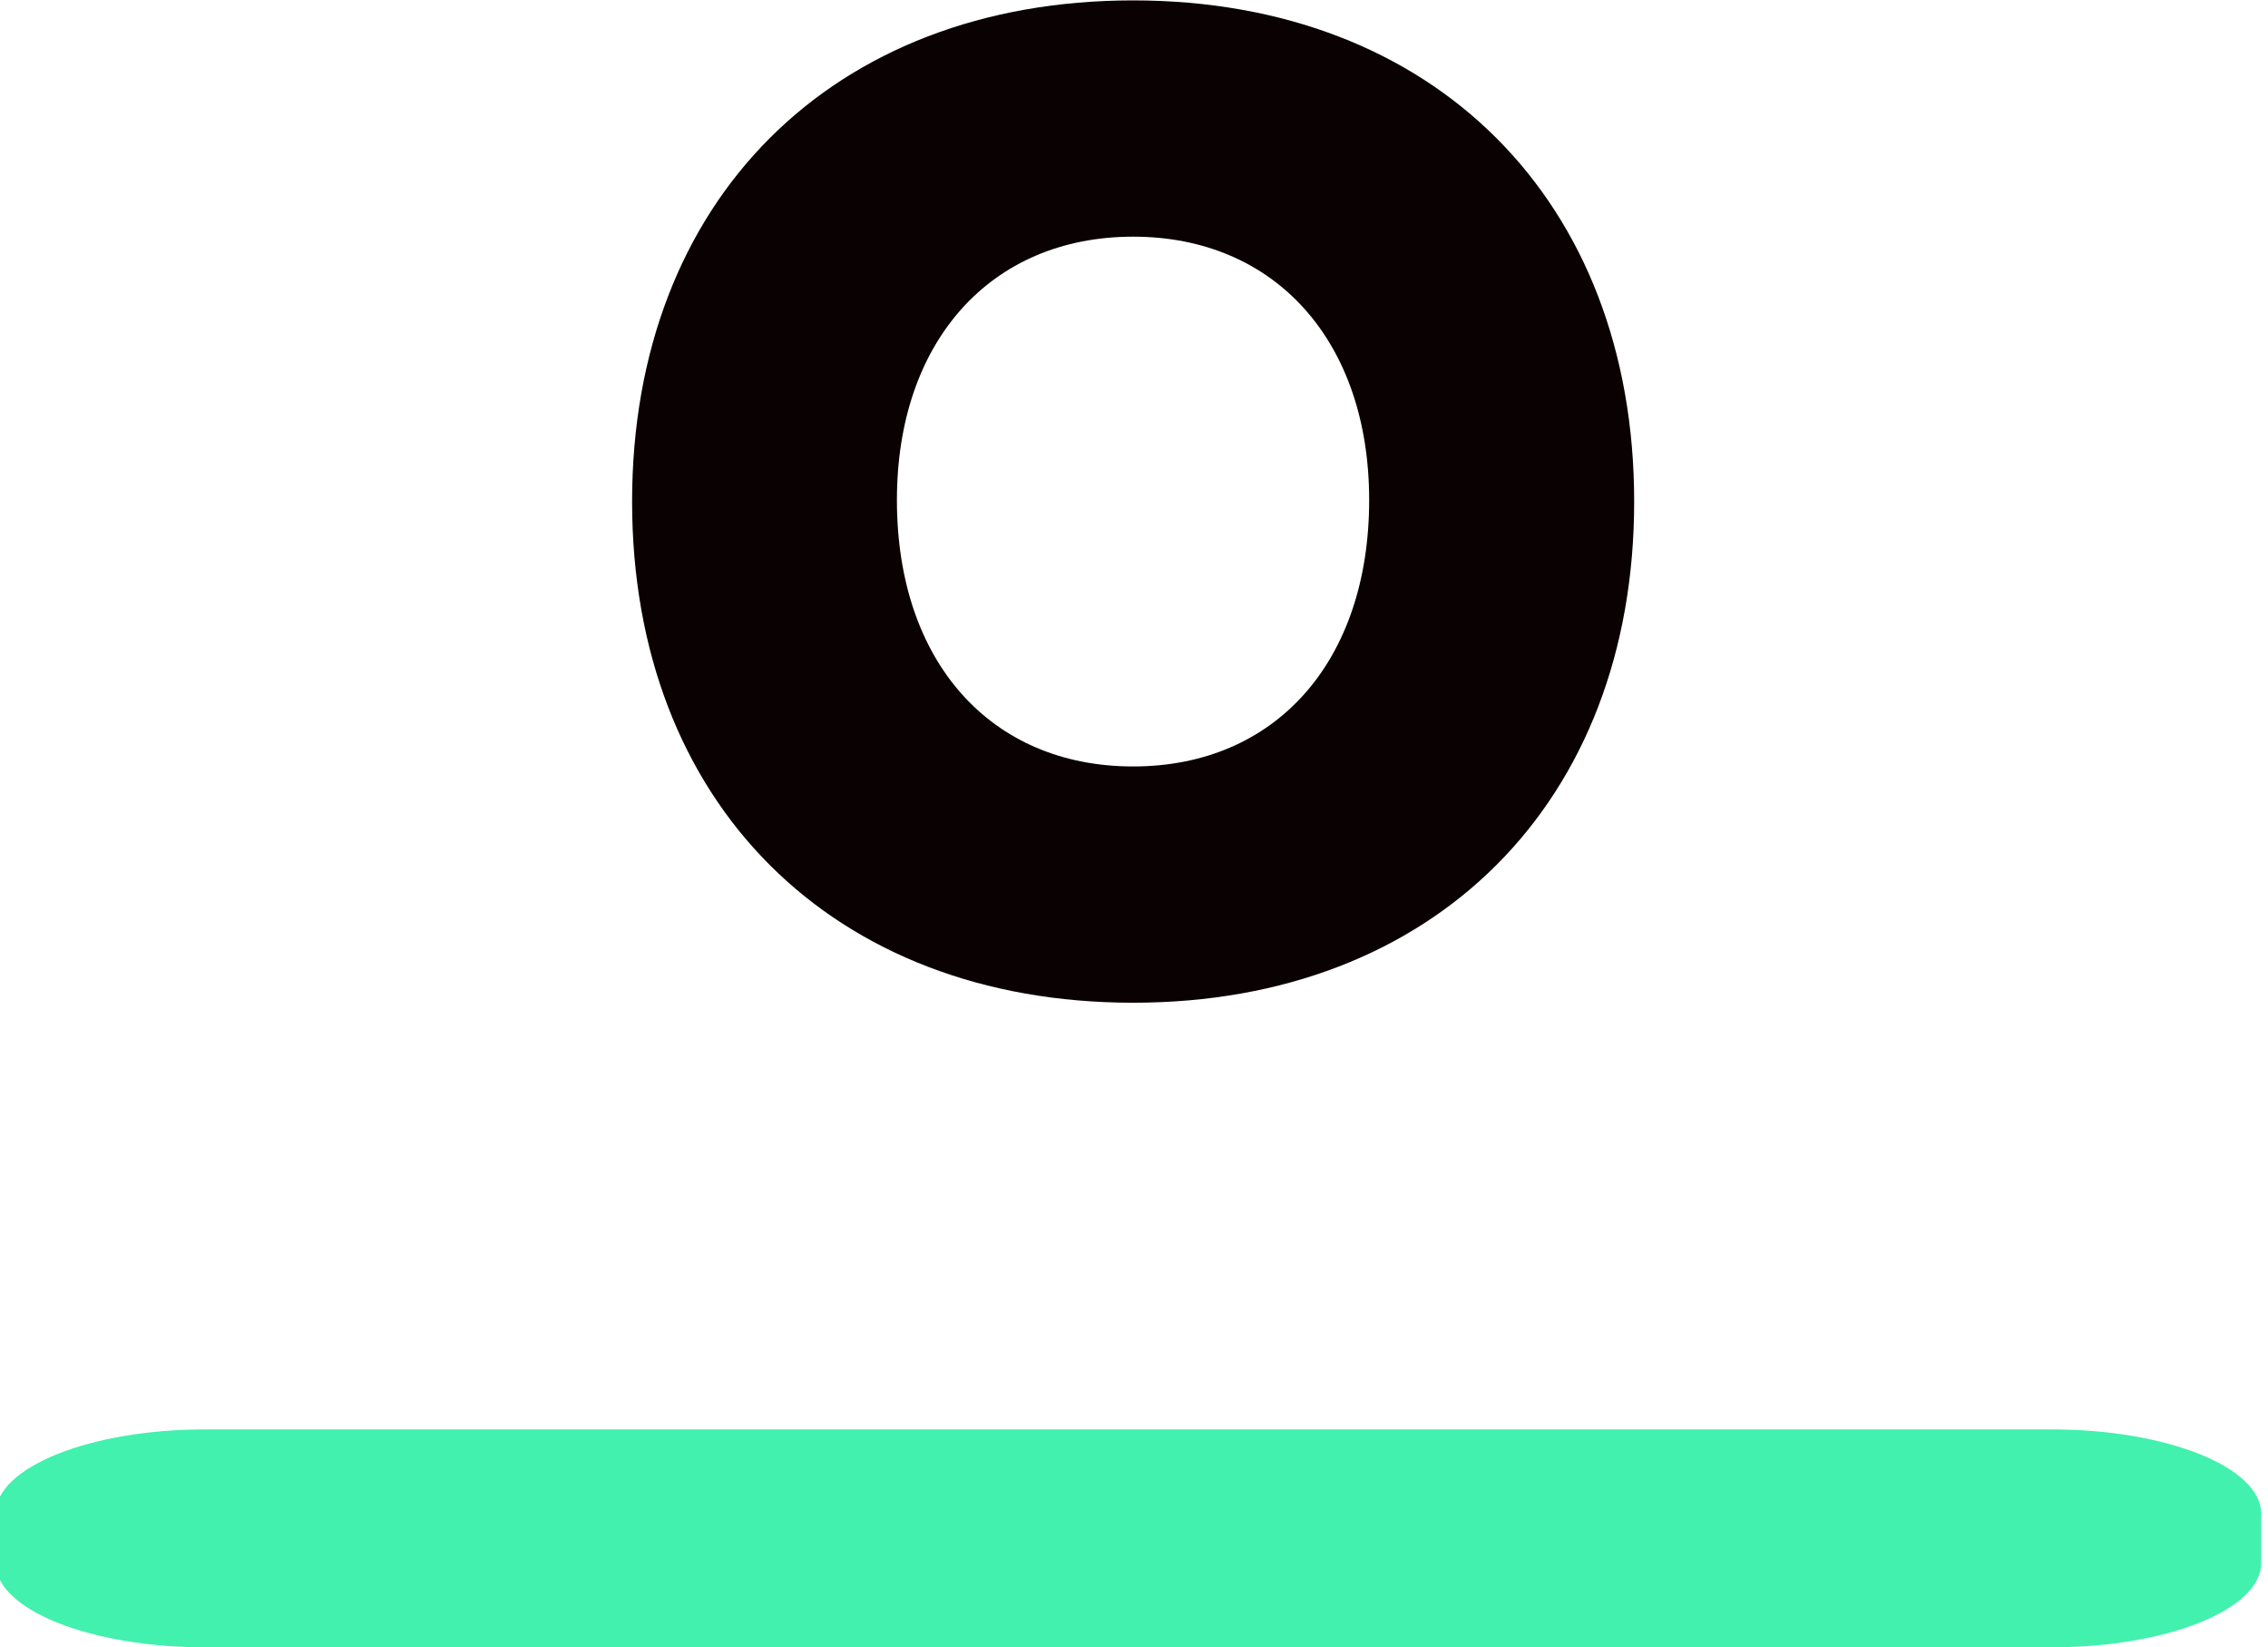
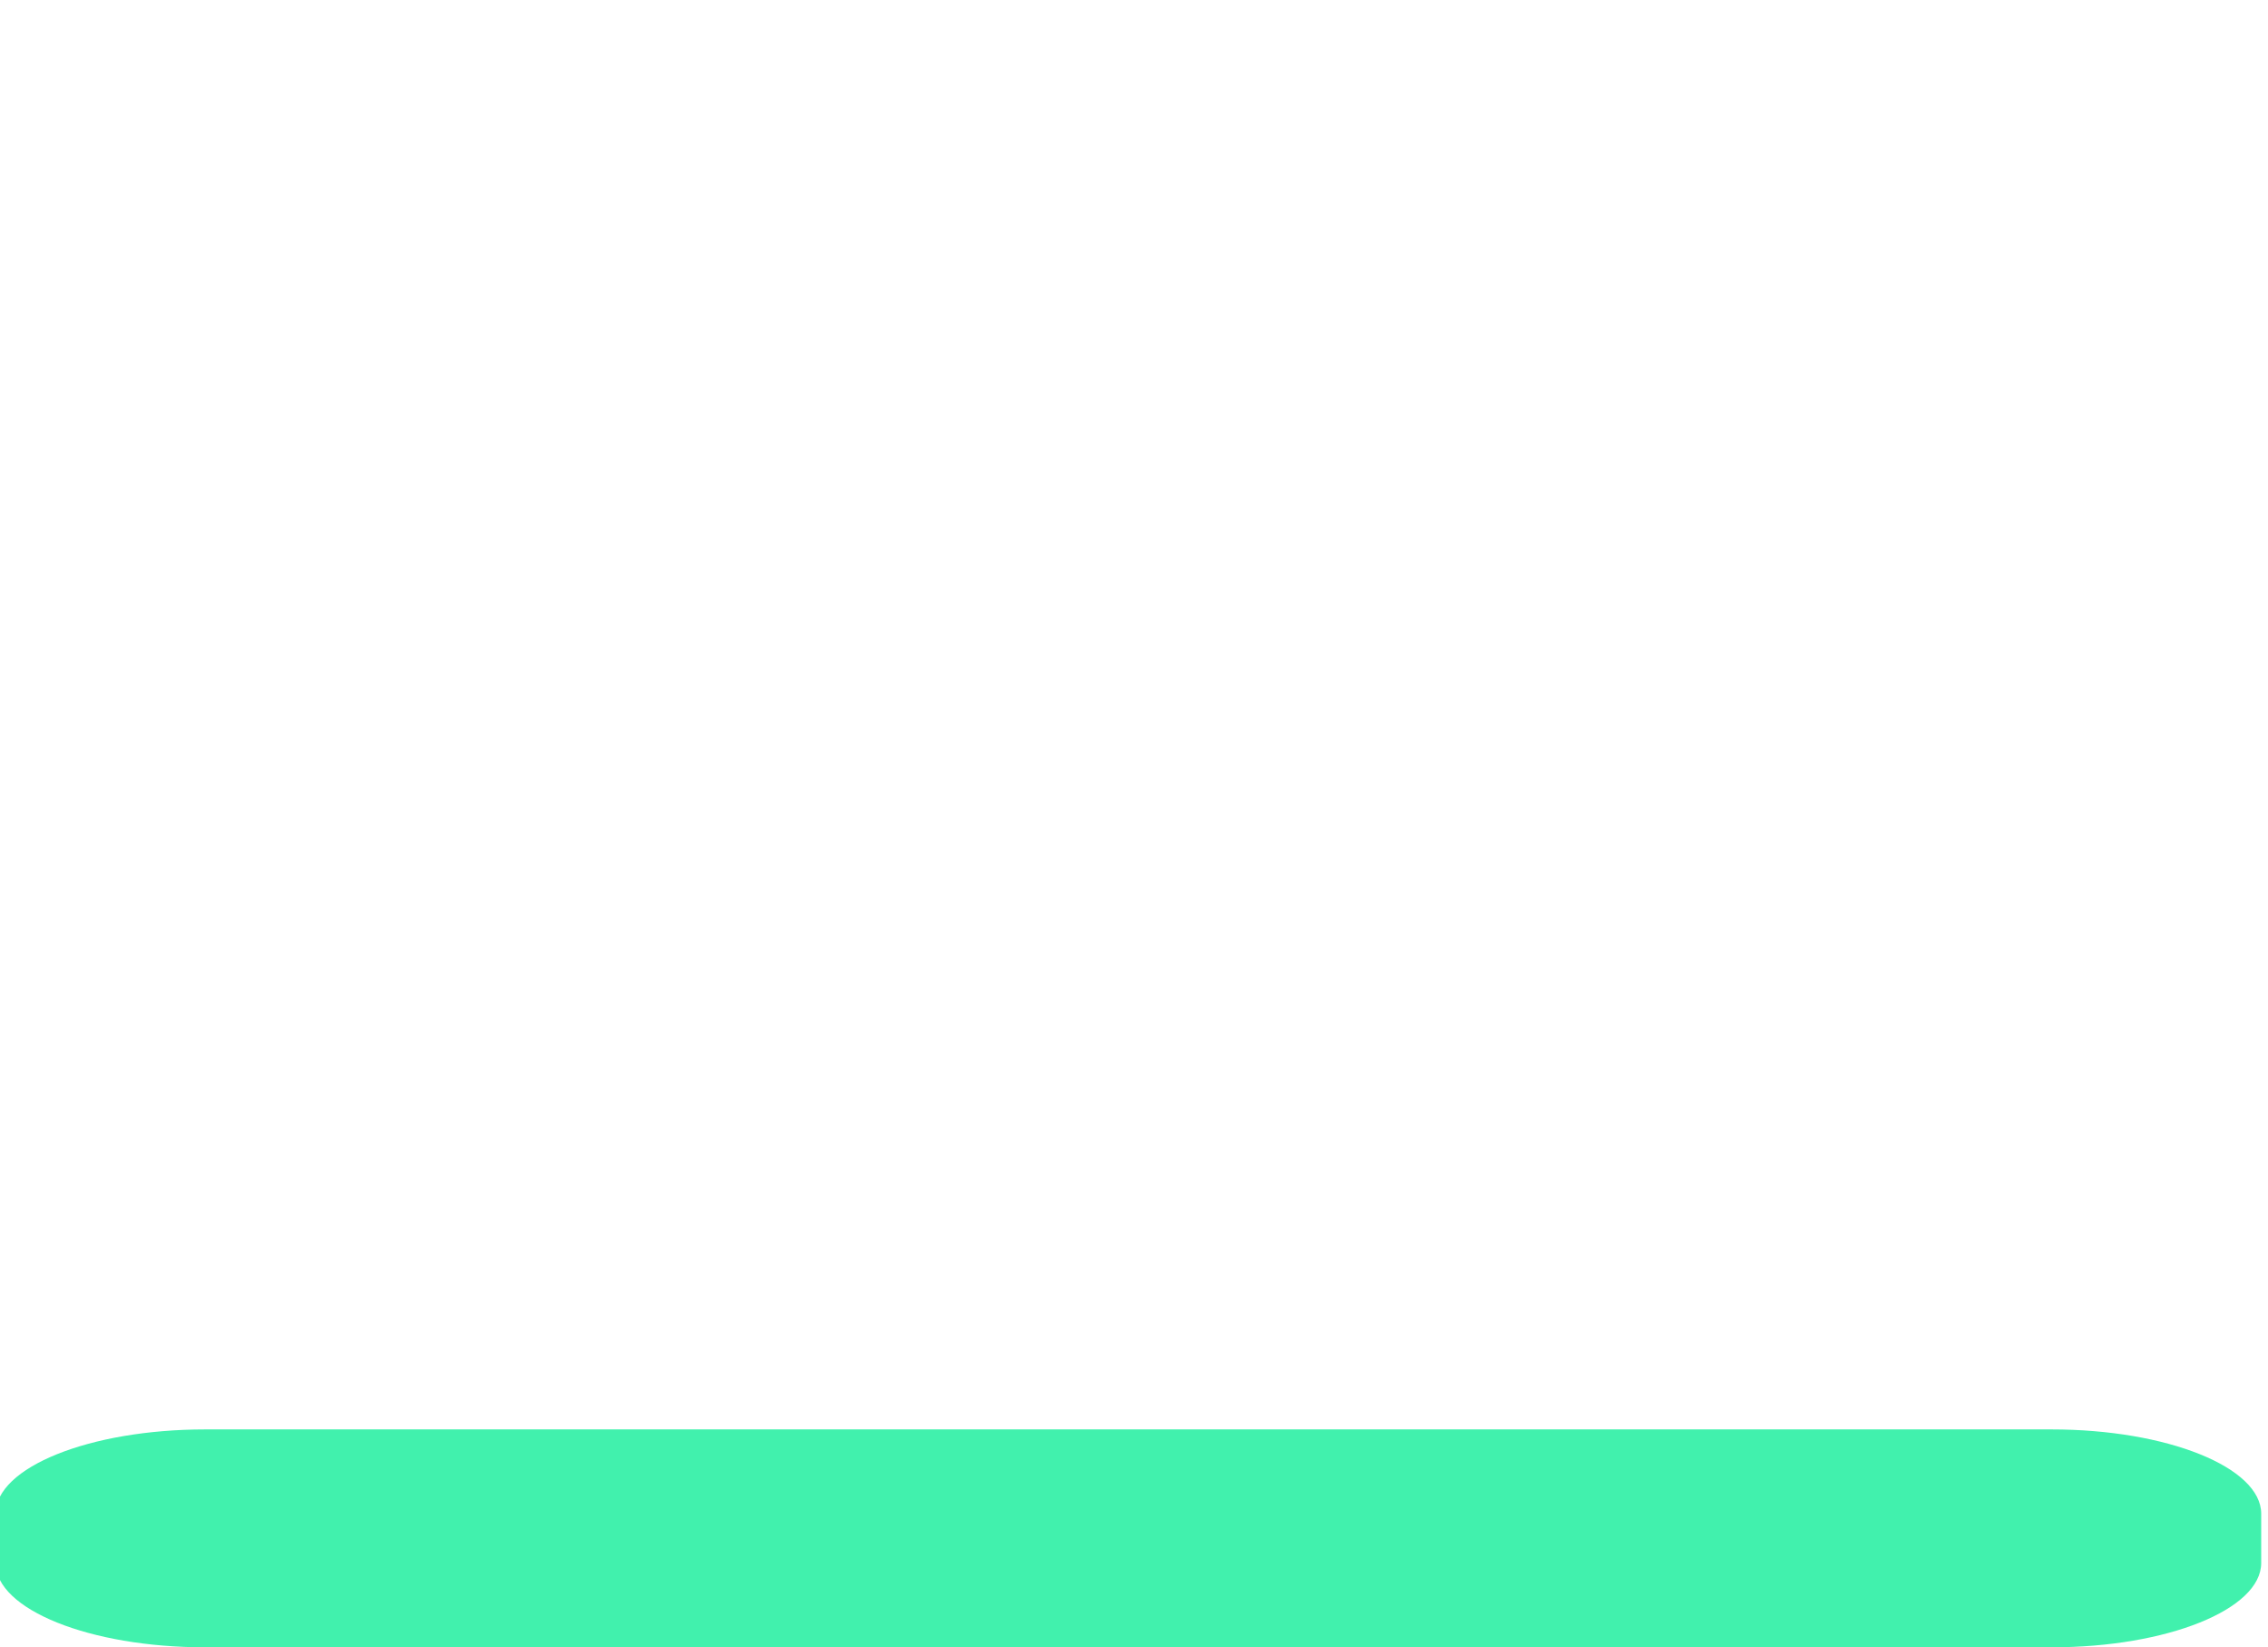
<svg xmlns="http://www.w3.org/2000/svg" width="230" height="167" version="1.1" xml:space="preserve">
  <desc>Created with Fabric.js 5.3.0</desc>
  <g>
    <title>Layer 1</title>
    <g id="svg_9">
      <g transform="matrix(1.921 0 0 1.921 640.073 493.278)" id="text-logo">
        <g id="svg_2" paint-order="stroke">
          <g transform="matrix(1 0 0 1 0 -2.84217e-14)" id="text-logo-path-0">
-             <path id="svg_3" fill-rule=" nonzero" fill=" rgb(10,2,2)" stroke-miterlimit="4" stroke-linejoin=" miter" stroke-dashoffset="0" stroke-dasharray=" none" stroke-width="0" stroke=" none" paint-order="stroke" d="m-273.379,-203.861c15.88,0 26.45,-10.57 26.45,-26.45c0,-15.88 -10.57,-26.45 -26.45,-26.45c-15.89,0 -26.45,10.57 -26.45,26.45c0,15.88 10.56,26.45 26.45,26.45zm0,-12.47c-7.53,0 -12.47,-5.54 -12.47,-14.06c0,-8.36 4.94,-13.9 12.47,-13.9c7.52,0 12.46,5.54 12.46,13.9c0,8.52 -4.94,14.06 -12.46,14.06z" stroke-linecap=" butt" />
-           </g>
+             </g>
        </g>
      </g>
      <g transform="matrix(1.921 0 0 1.921 640 598.394)" id="logo-logo">
        <g id="svg_4" paint-order="stroke">
          <g id="svg_5" transform="matrix(0.598 0 0 0.25 0 0)">
            <g id="svg_6" paint-order="stroke">
              <g id="svg_7">
                <path id="svg_8" fill-rule=" nonzero" fill=" rgb(65,241,173)" stroke-miterlimit="4" stroke-linejoin=" miter" stroke-dashoffset="0" stroke-dasharray=" none" stroke=" none" paint-order="stroke" d="m-376.008,-898.245l-163,0c-10.2,0 -18.5,-8 -18.5,-17.8l0,-10.4c0,-9.8 8.3,-17.8 18.5,-17.8l163,0c10.2,0 18.5,8 18.5,17.8l0,10.4c0,9.8 -8.3,17.8 -18.5,17.8z" stroke-linecap=" butt" />
              </g>
            </g>
          </g>
        </g>
      </g>
    </g>
  </g>
</svg>